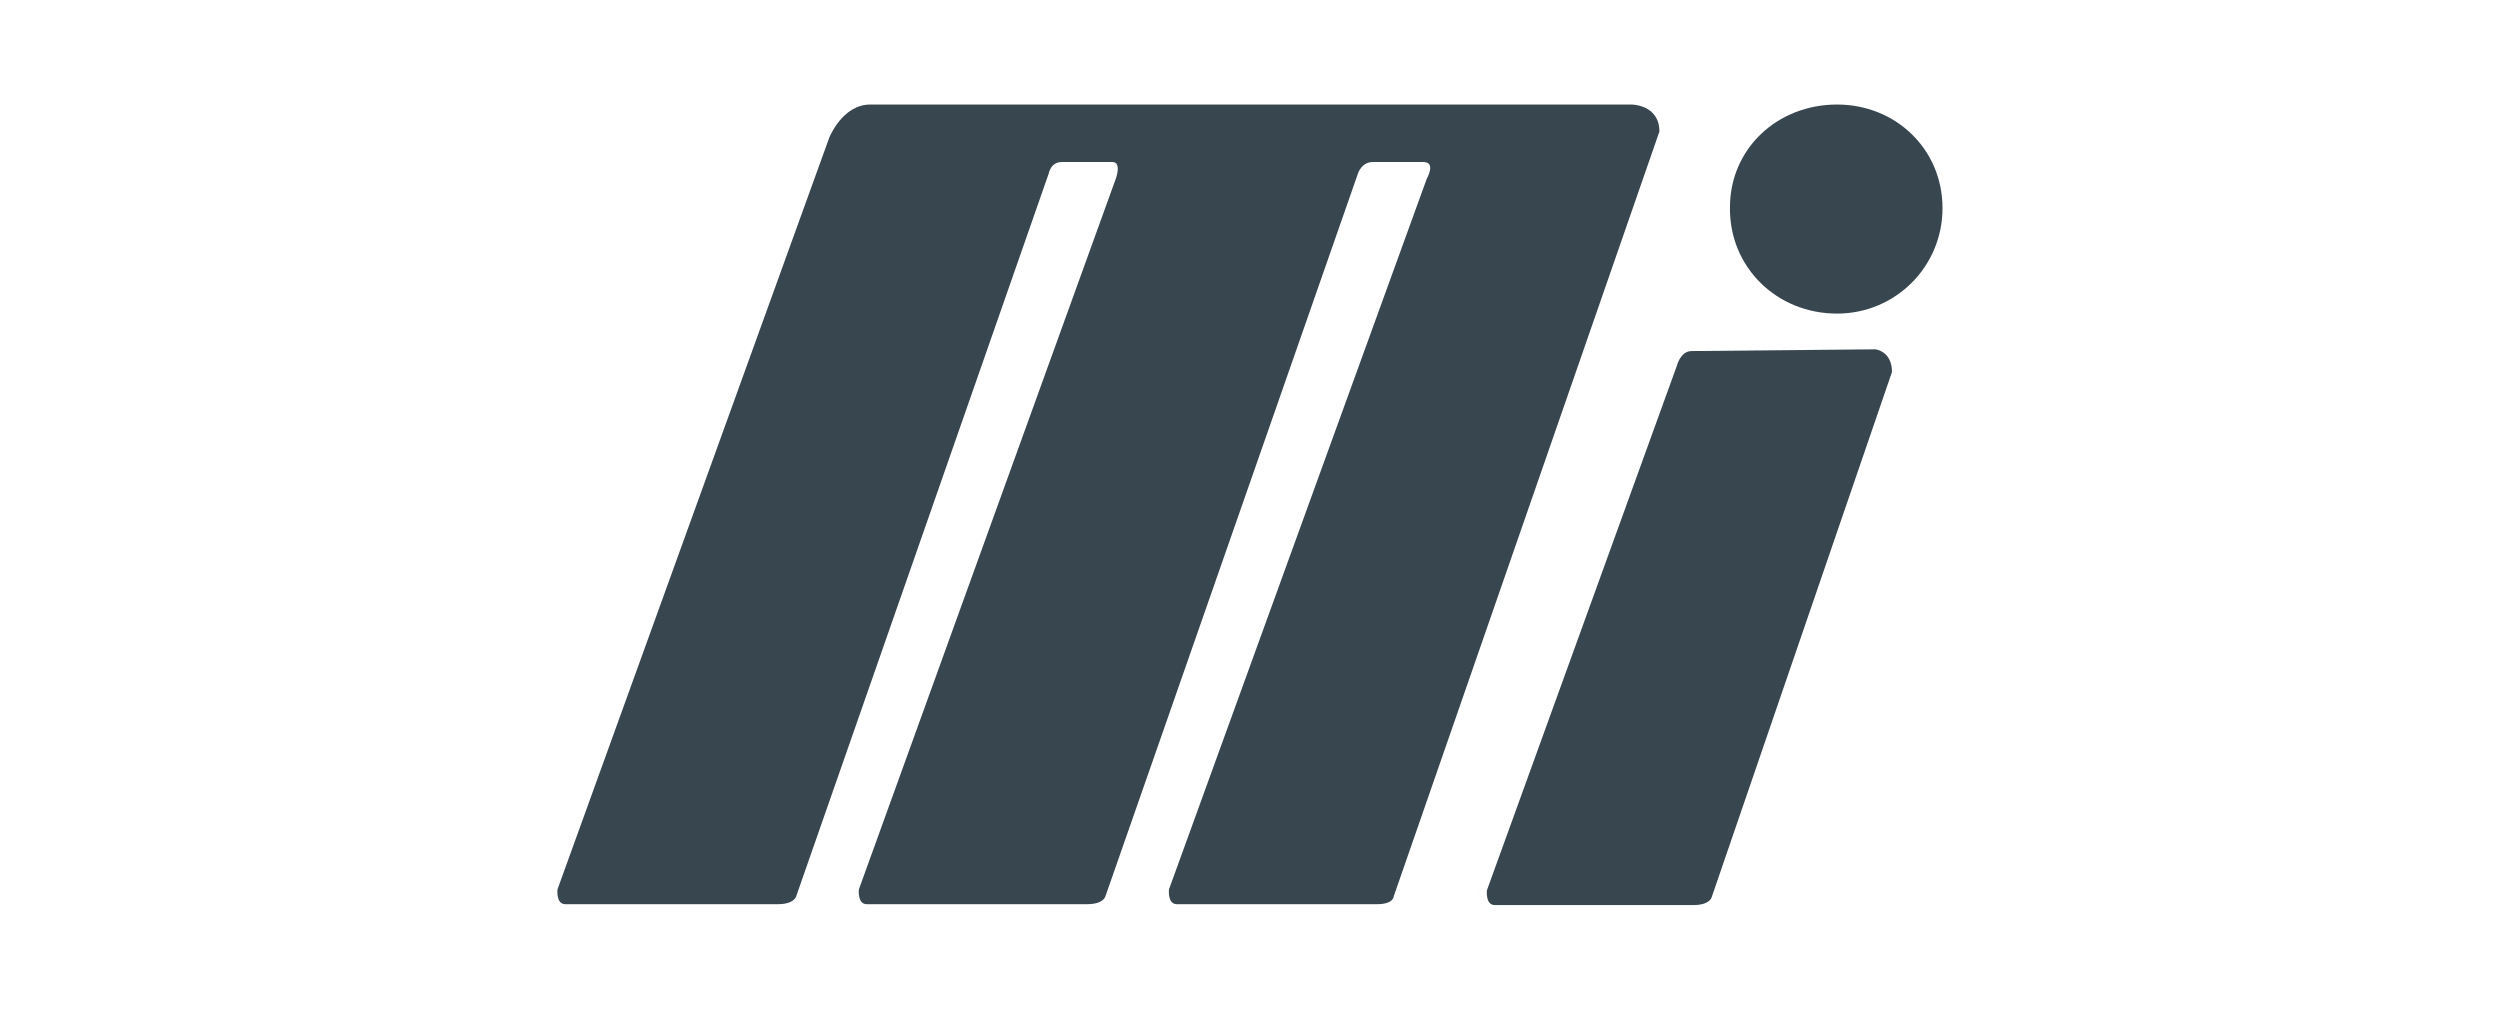
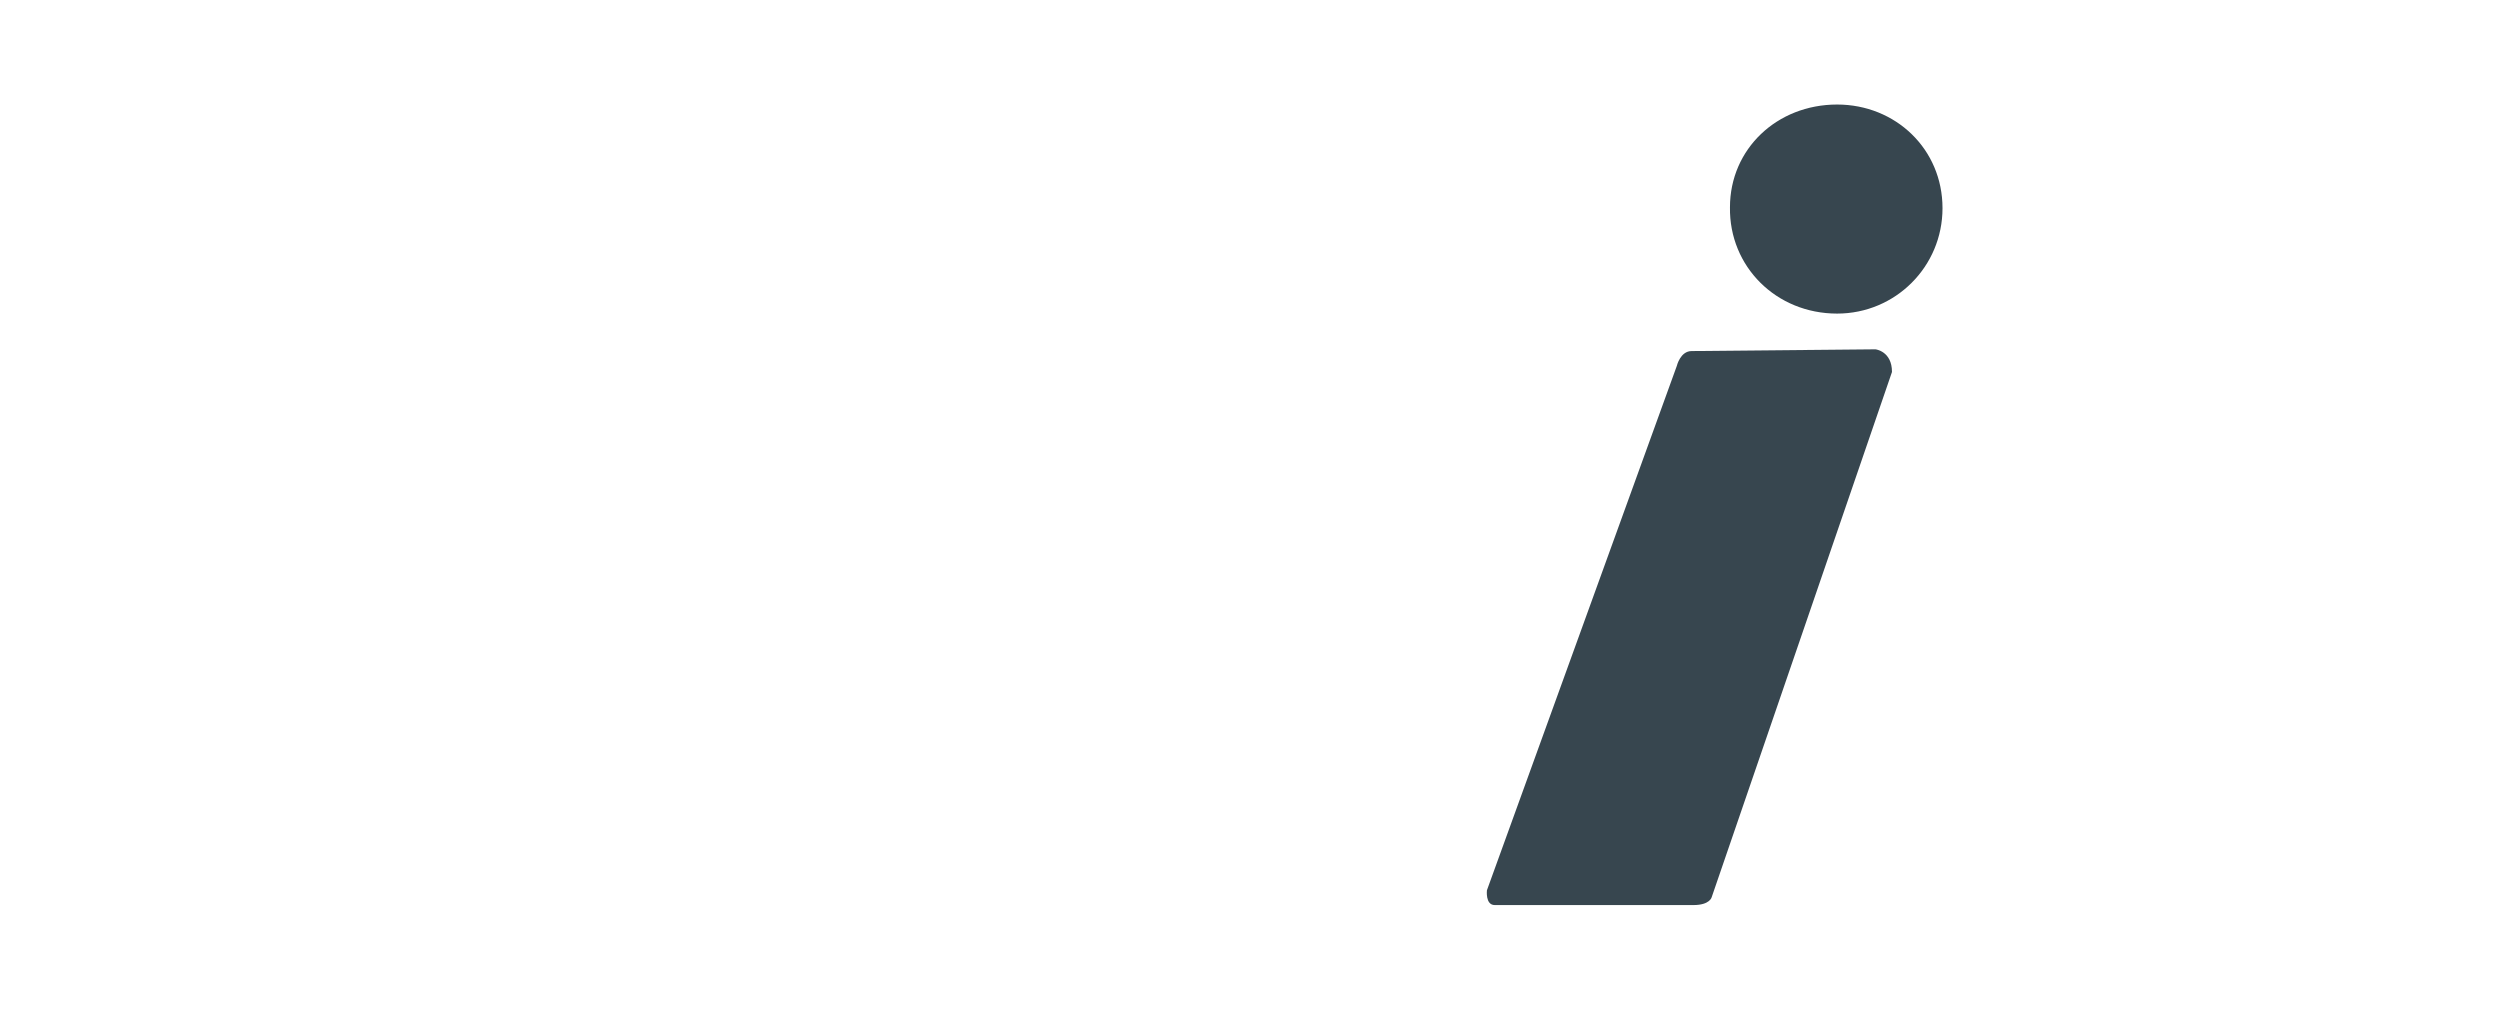
<svg xmlns="http://www.w3.org/2000/svg" width="287" height="117" viewBox="0 0 287 117" fill="none">
  <g clip-path="url(#clip0_3267_18578)">
    <path d="M210.9 36C217.6 36 223 30.6 223 23.9C223 17.1 217.6 12 210.9 12C204 12 198.6 17.1 198.6 23.8C198.5 30.6 203.9 36 210.9 36Z" fill="#37464F" />
    <path d="M194.2 40.302L215.3 40.102C215.3 40.102 217.2 40.302 217.2 42.702L196.5 103.002C196.5 103.002 196.3 103.902 194.4 103.902H171.6C170.5 103.902 170.7 102.202 170.7 102.202L192.5 42.002C192.5 42.002 192.9 40.302 194.2 40.302Z" fill="#37464F" />
-     <path d="M99.9 12H187.3C187.3 12 190.5 12 190.5 15.1L160 102.9C160 102.9 160 103.8 158.1 103.8H135.1C134 103.8 134.2 102.1 134.2 102.1L163.8 20.5C163.8 20.5 164.9 18.6 163.4 18.6H157.6C156.3 18.6 155.9 19.9 155.9 19.9L126.9 102.9C126.9 102.9 126.7 103.8 124.8 103.8H99.5C98.4 103.8 98.6 102.1 98.6 102.1L128.1 20.5C128.1 20.5 128.8 18.6 127.7 18.6H121.9C120.6 18.6 120.4 19.9 120.4 19.9L91.4 102.9C91.4 102.9 91.2 103.8 89.3 103.8H64.9C63.8 103.8 64 102.1 64 102.1L95.2 15.8C95.2 15.8 96.7 12 99.9 12Z" fill="#37464F" />
  </g>
  <defs>
    <clipPath id="clip0_3267_18578">
      <rect width="159" height="92" fill="white" transform="translate(64 12)" />
    </clipPath>
  </defs>
</svg>